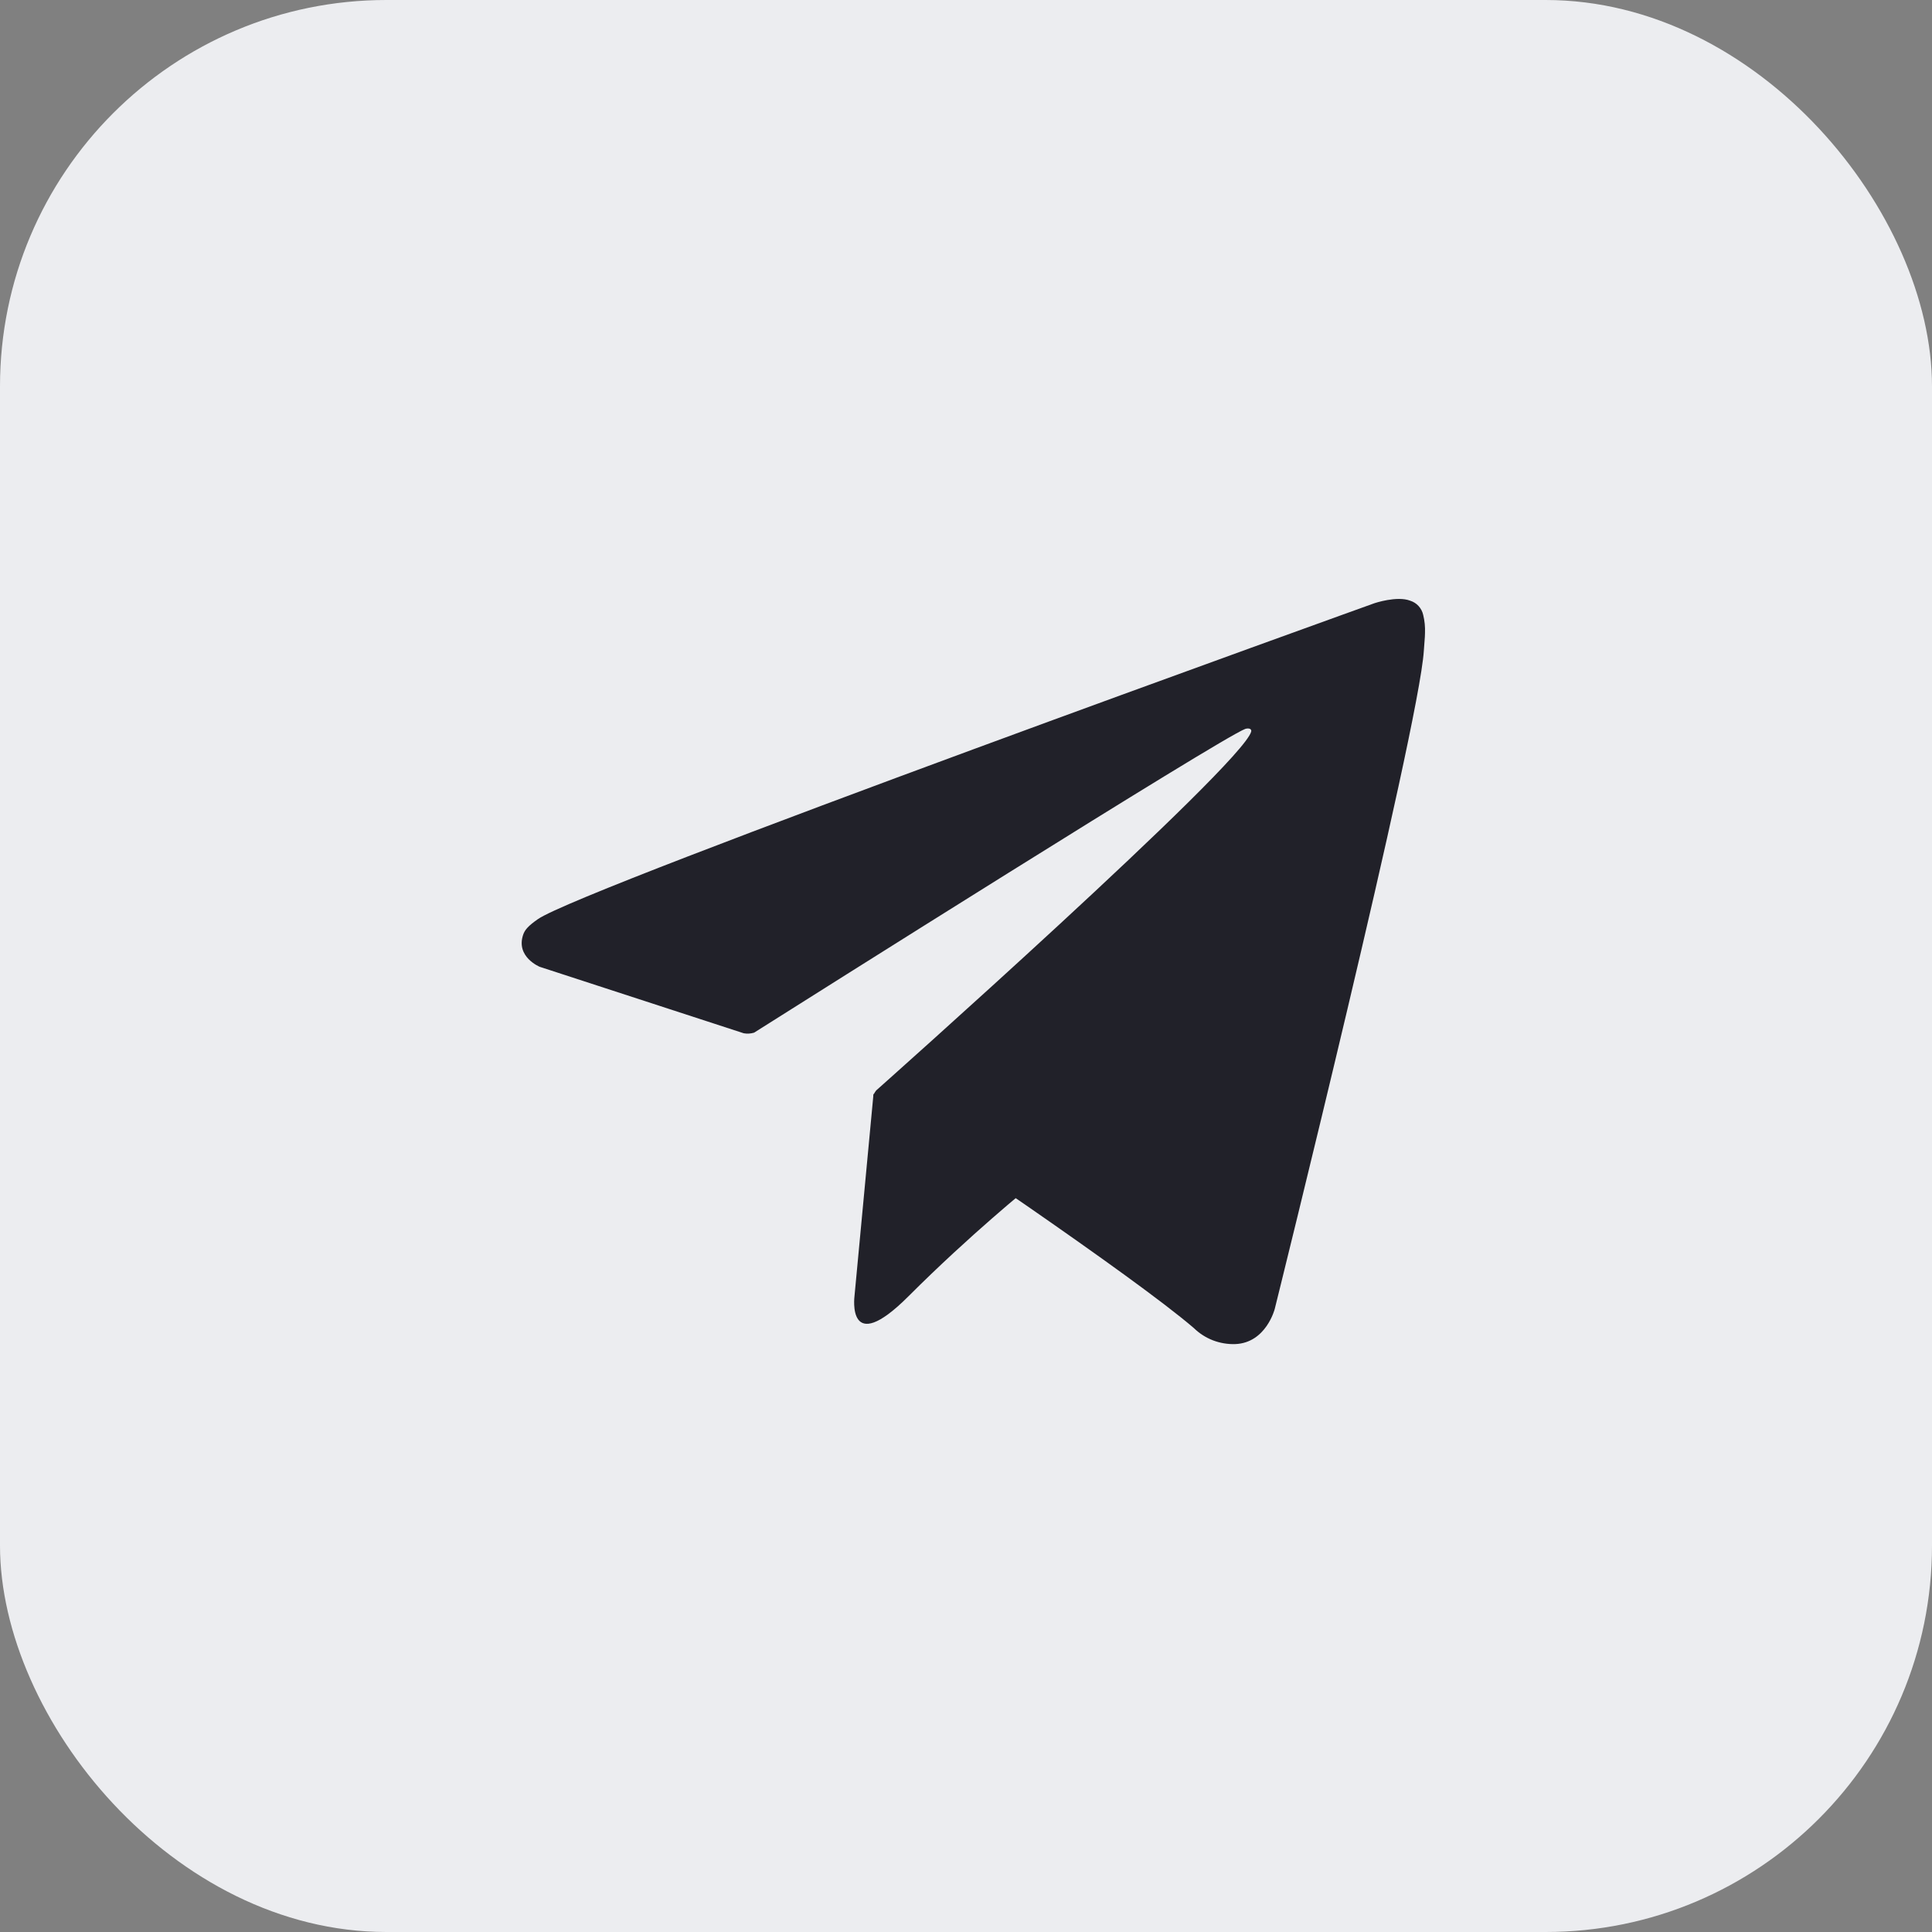
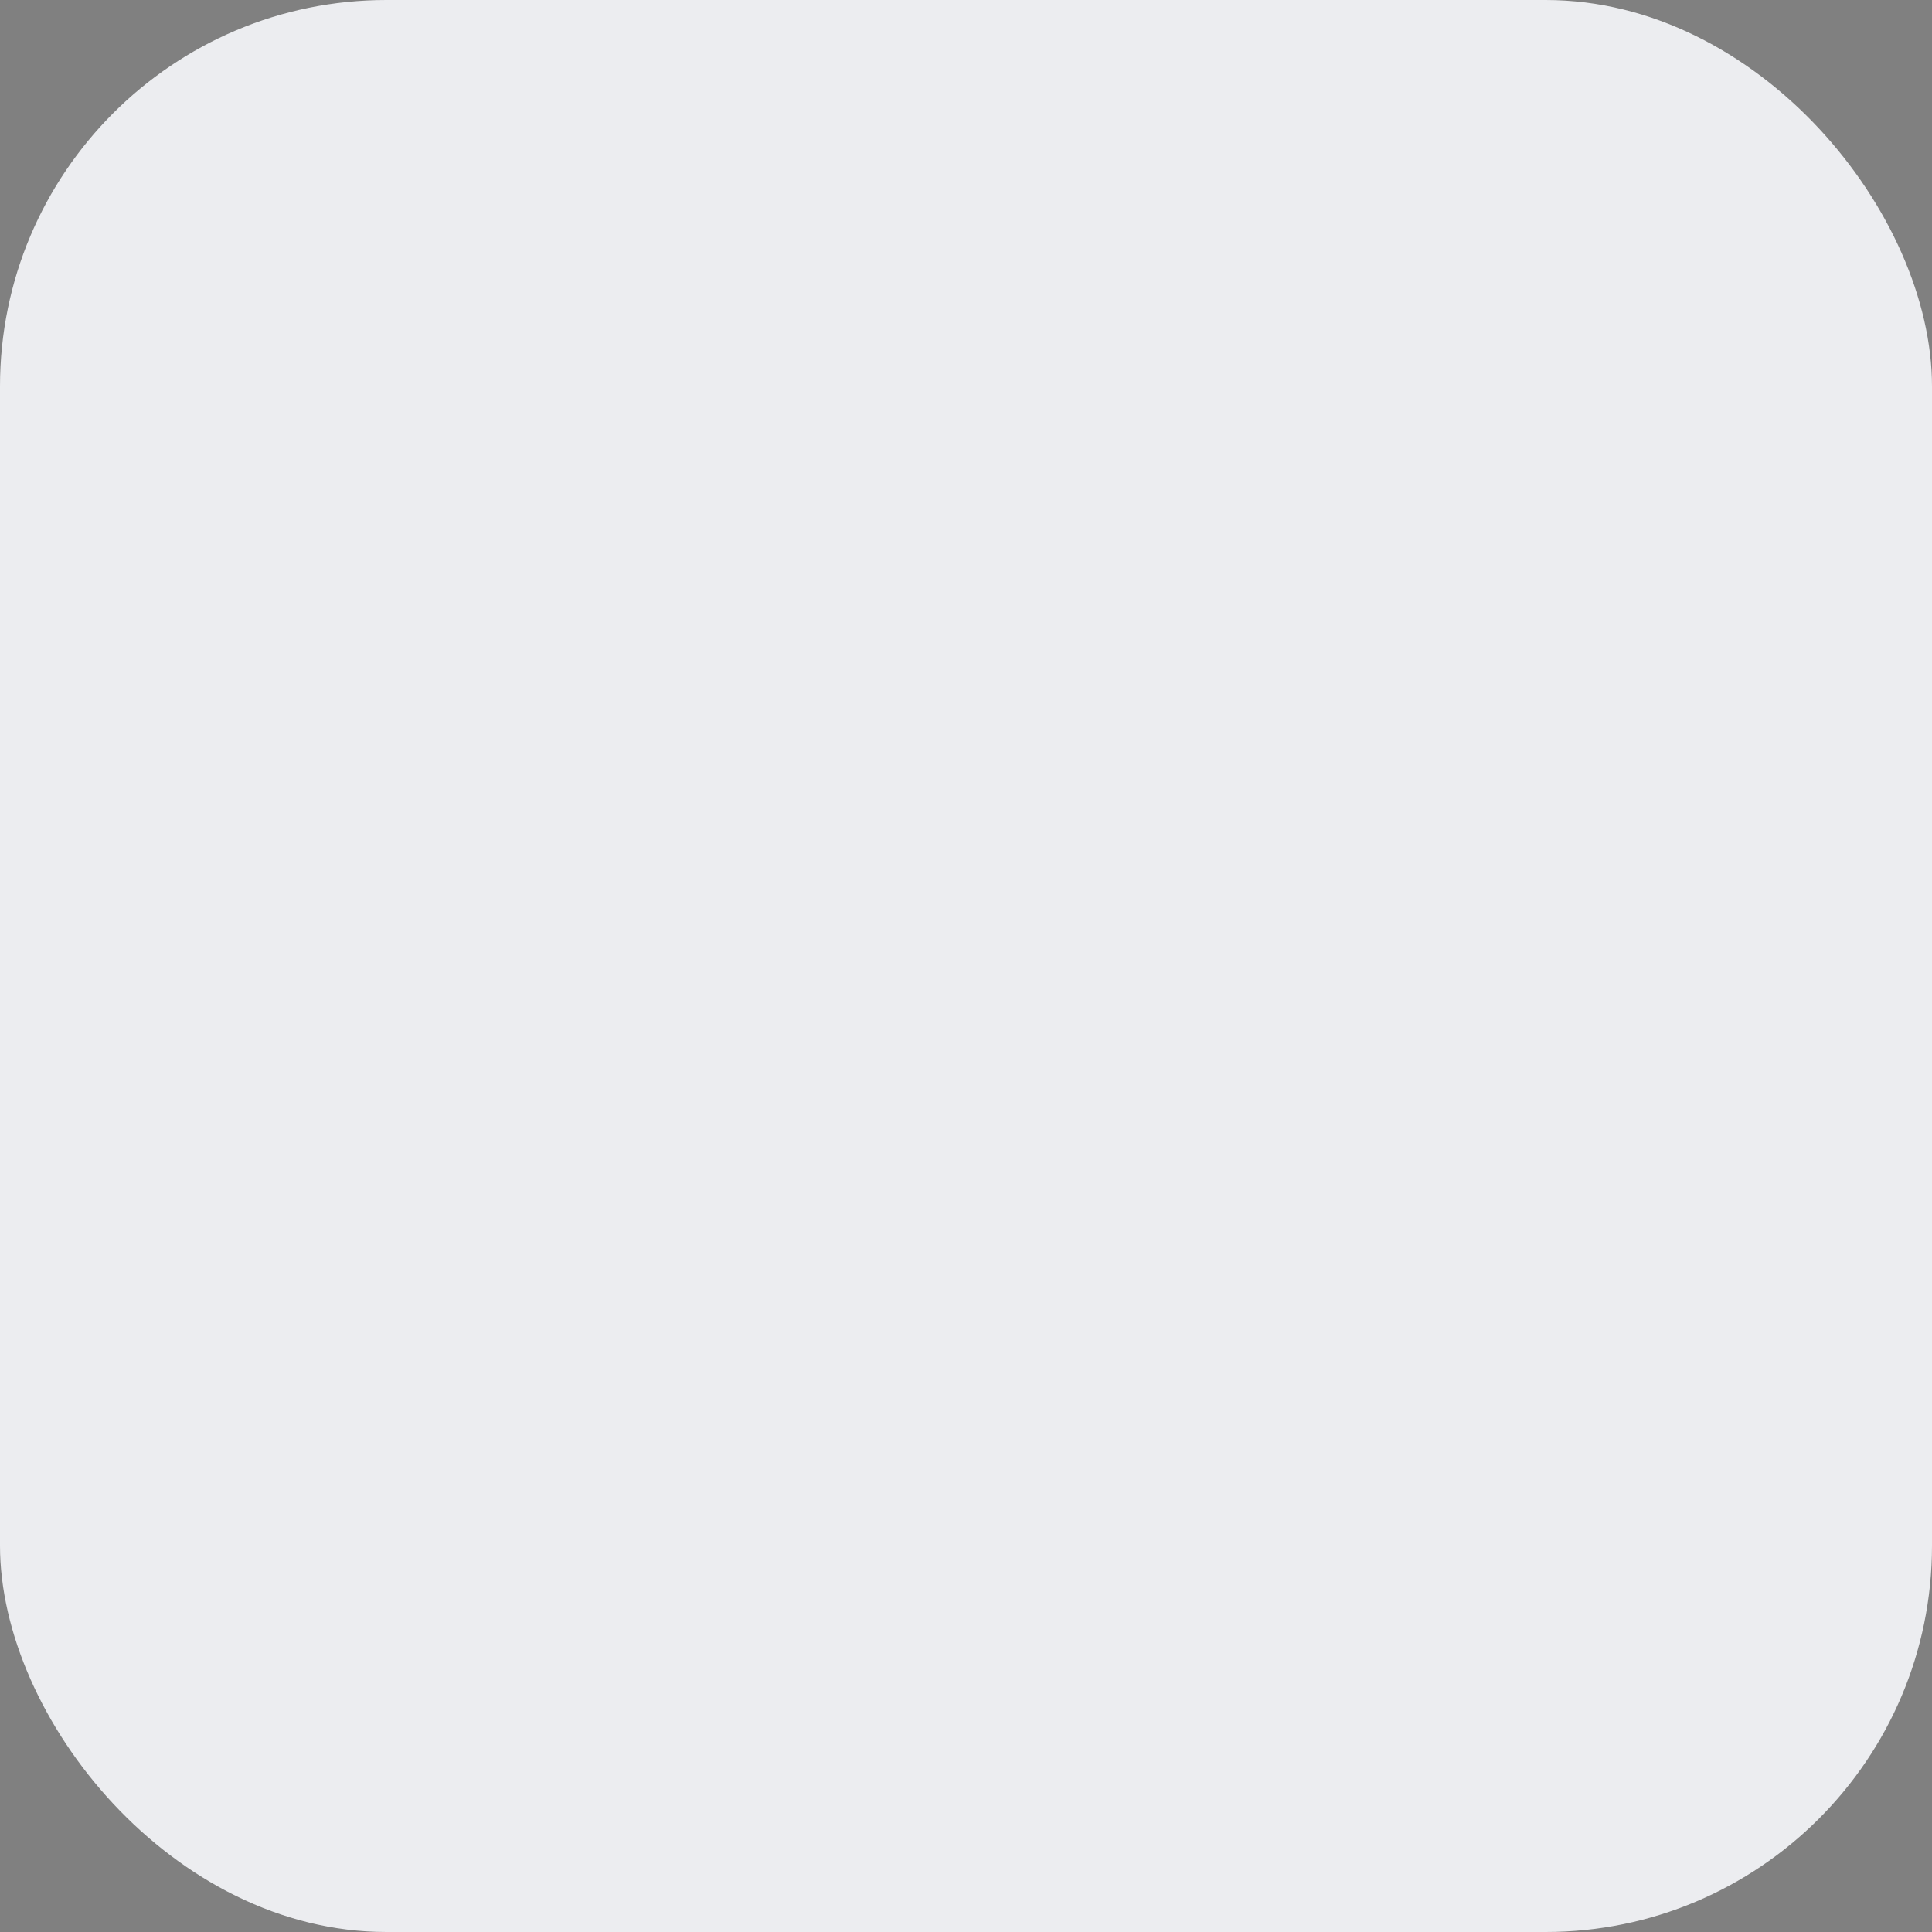
<svg xmlns="http://www.w3.org/2000/svg" width="40" height="40" viewBox="0 0 40 40" fill="none">
  <rect x="0" y="0" width="40" height="40" fill="#808080" stroke="none" />
  <rect width="40" height="40" rx="8" fill="#ECEDF0" />
-   <path d="M18.085 22.648L17.691 26.838C17.691 26.838 17.526 28.121 18.809 26.838C20.092 25.554 21.321 24.564 21.321 24.564" fill="#212129" />
-   <path d="M15.399 21.393L11.175 20.017C11.175 20.017 10.671 19.812 10.833 19.348C10.867 19.252 10.934 19.171 11.136 19.03C12.072 18.378 28.459 12.488 28.459 12.488C28.459 12.488 28.922 12.332 29.194 12.436C29.262 12.457 29.323 12.495 29.37 12.547C29.418 12.6 29.451 12.663 29.466 12.732C29.496 12.854 29.508 12.98 29.503 13.105C29.502 13.214 29.488 13.314 29.479 13.472C29.379 15.082 26.392 27.101 26.392 27.101C26.392 27.101 26.213 27.804 25.573 27.828C25.416 27.833 25.259 27.806 25.112 27.75C24.965 27.693 24.831 27.607 24.718 27.497C23.462 26.417 19.12 23.498 18.16 22.857C18.138 22.842 18.12 22.823 18.107 22.8C18.093 22.778 18.084 22.753 18.081 22.727C18.068 22.659 18.142 22.575 18.142 22.575C18.142 22.575 25.703 15.854 25.904 15.149C25.92 15.094 25.861 15.067 25.782 15.091C25.28 15.276 16.573 20.773 15.613 21.38C15.543 21.401 15.47 21.406 15.399 21.393Z" fill="#212129" />
</svg>